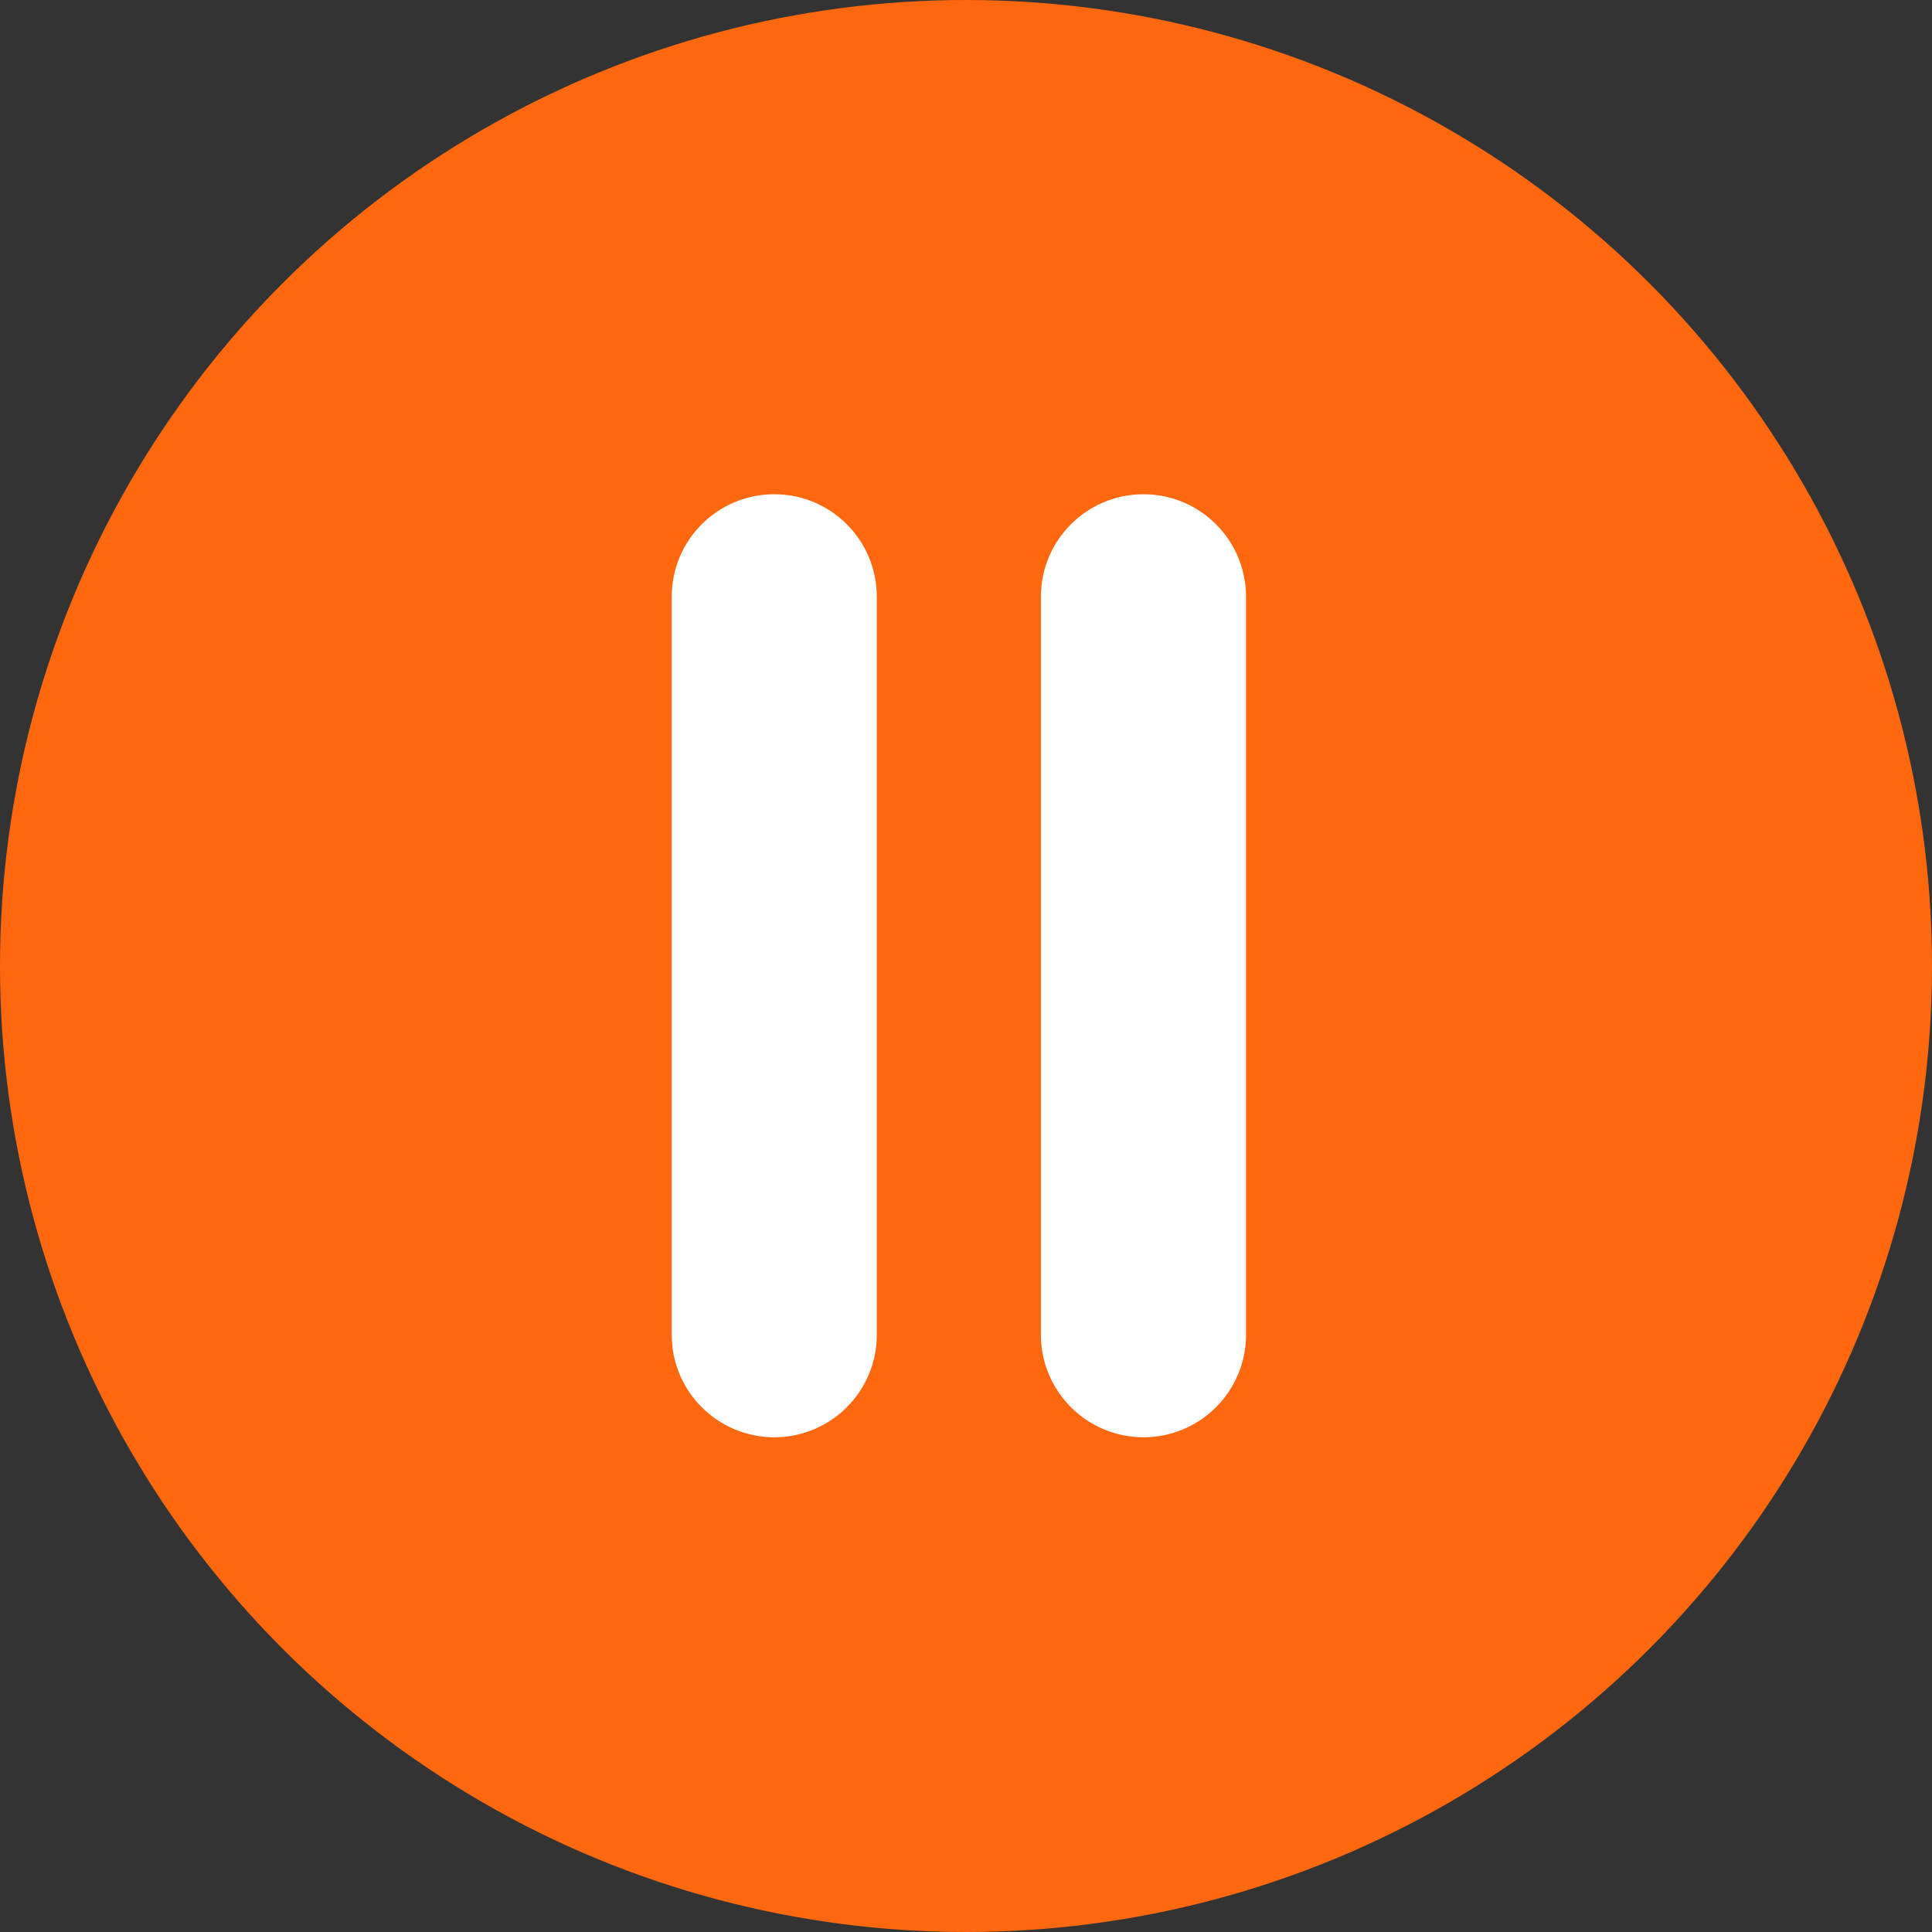
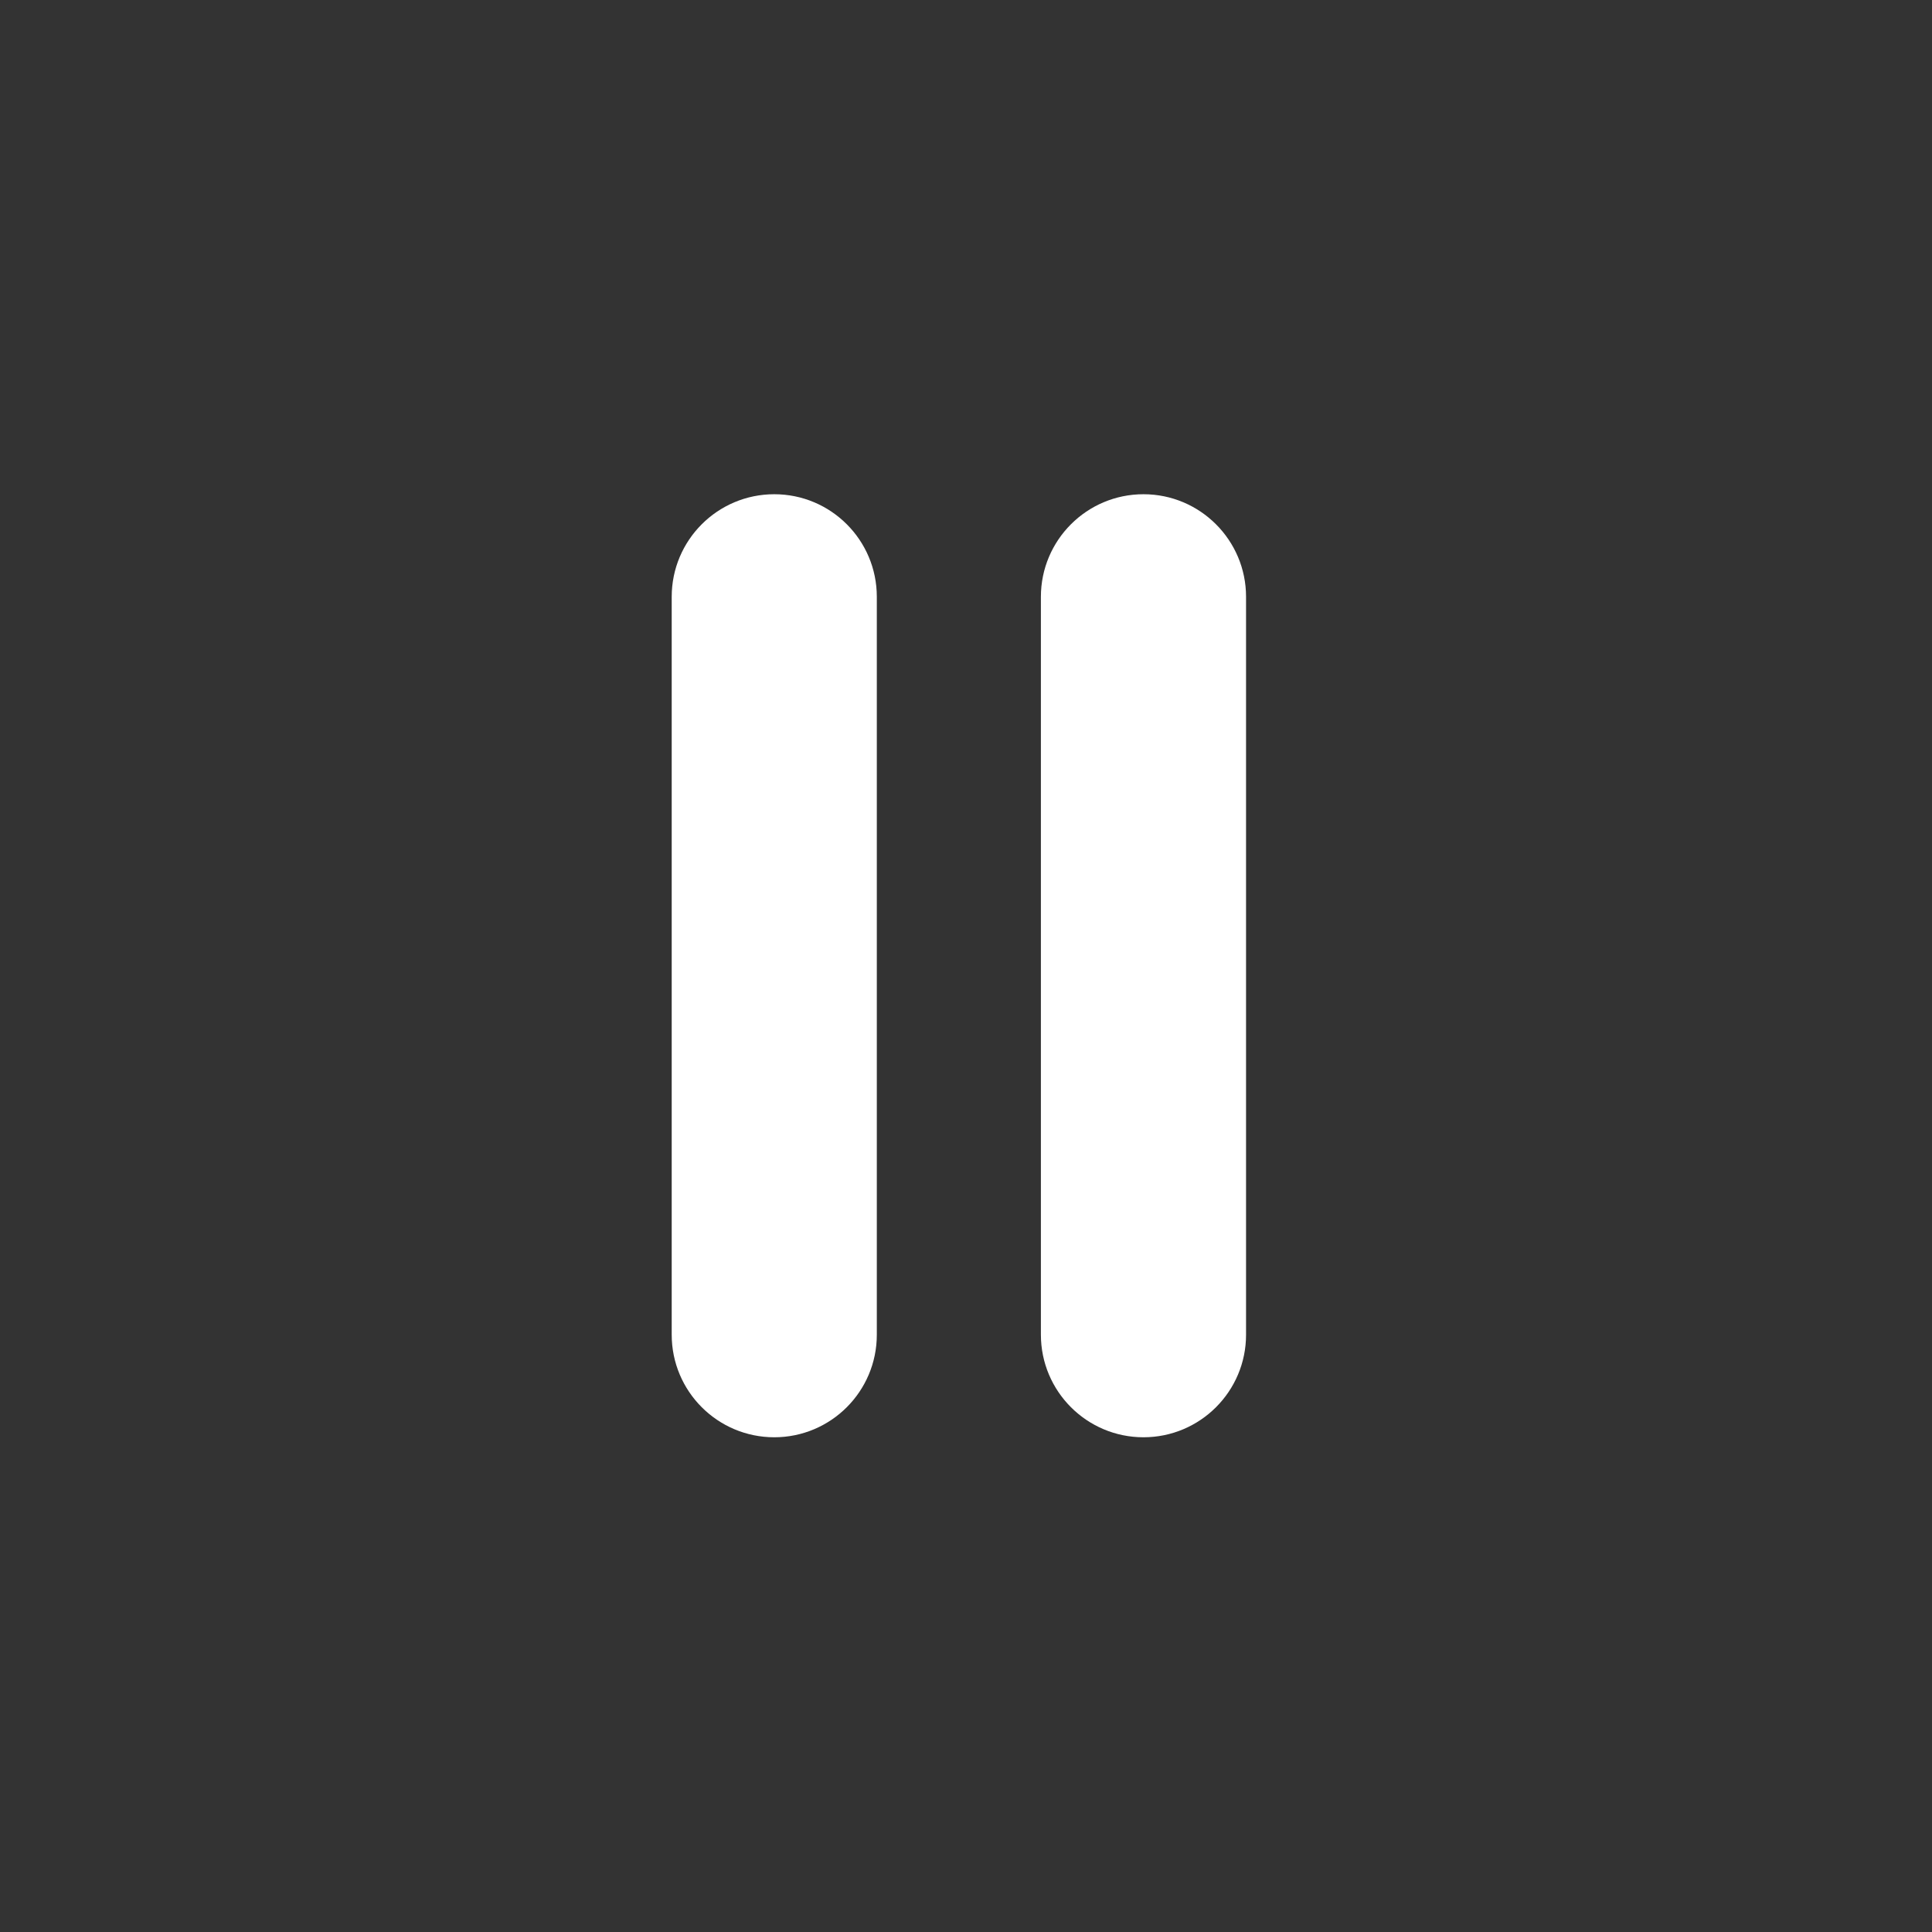
<svg xmlns="http://www.w3.org/2000/svg" width="43" height="43" viewBox="0 0 43 43">
  <rect x="0" y="0" width="43" height="43" fill="#333333" stroke="none" />
  <g fill="none" fill-rule="evenodd">
    <g>
      <g transform="translate(-335 -957) translate(335 957)">
-         <circle cx="21.5" cy="21.5" r="21.5" fill="#FF680E" />
        <g fill="#FFF" fill-rule="nonzero">
          <g>
            <path d="M2.283 0C1.022 0 0 1.022 0 2.283v16.423c0 1.261 1.022 2.283 2.283 2.283 1.26 0 2.282-1.022 2.282-2.283V2.283C4.565 1.022 3.544 0 2.283 0zM10.5 0C9.24 0 8.217 1.022 8.217 2.283v16.423c0 1.26 1.022 2.283 2.283 2.283 1.26 0 2.283-1.022 2.283-2.283V2.283C12.783 1.023 11.76 0 10.5 0z" transform="translate(11 11) translate(3.95)" />
          </g>
        </g>
      </g>
    </g>
  </g>
</svg>